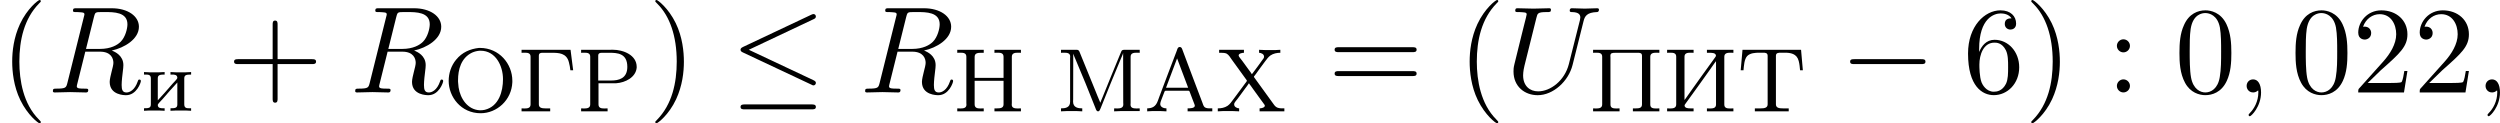
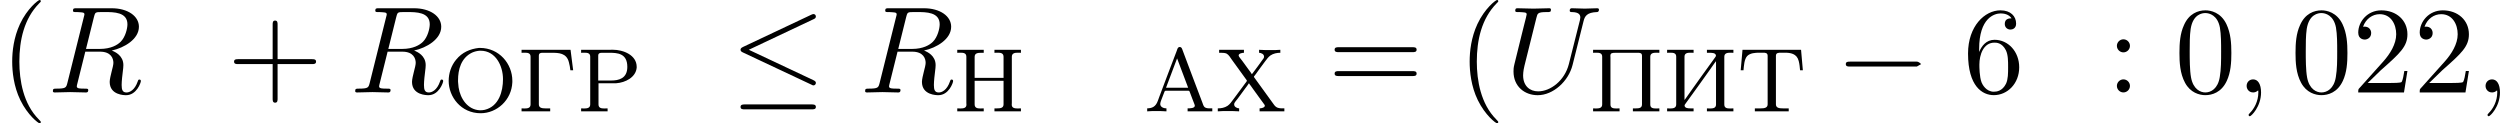
<svg xmlns="http://www.w3.org/2000/svg" xmlns:xlink="http://www.w3.org/1999/xlink" height="13.688pt" version="1.1" viewBox="1872.02 1483.22 221.208 10.909" width="277.546pt">
  <defs>
    <path d="m0.287 -0.271v0.263l0.422 -0.024h0.773l0.51 0.024v-0.263c-0.231 0 -0.55 -0.104 -0.55 -0.391c0 -0.096 0.04 -0.199 0.072 -0.295l0.279 -0.725c0.032 -0.072 0.032 -0.151 0.151 -0.151h1.993c0.096 0 0.104 0.088 0.135 0.159l0.183 0.486c0.064 0.167 0.128 0.327 0.191 0.494c0.016 0.056 0.056 0.12 0.056 0.183c0 0.231 -0.414 0.239 -0.638 0.239v0.263h2.184v-0.263h-0.183c-0.183 0 -0.383 -0.008 -0.502 -0.112c-0.104 -0.104 -0.143 -0.263 -0.191 -0.391c-0.574 -1.538 -1.172 -3.061 -1.737 -4.599c-0.056 -0.143 -0.088 -0.327 -0.271 -0.327c-0.175 0 -0.207 0.183 -0.255 0.319c-0.518 1.339 -1.02 2.686 -1.53 4.033l-0.151 0.414c-0.191 0.526 -0.51 0.654 -0.94 0.662zm1.666 -1.825l0.98 -2.598l0.98 2.598h-1.961z" id="g0-65" />
    <path d="m0.351 -5.452v0.263c0.096 0 0.191 -0.008 0.287 -0.008c0.279 0 0.518 0.04 0.518 0.359v4.089c0 0.048 0.008 0.104 0.008 0.151c0 0.295 -0.263 0.335 -0.526 0.335c-0.104 0 -0.207 -0.008 -0.287 -0.008v0.263h2.343v-0.263c-0.096 0 -0.207 0.008 -0.303 0.008c-0.271 0 -0.502 -0.048 -0.502 -0.367v-2.08h2.558v2.08c0 0.327 -0.271 0.359 -0.582 0.359h-0.223v0.263h2.343v-0.263c-0.088 0 -0.191 0.008 -0.287 0.008c-0.271 0 -0.526 -0.04 -0.526 -0.335c0 -0.048 0.008 -0.104 0.008 -0.151v-4.089c0 -0.319 0.263 -0.359 0.534 -0.359c0.096 0 0.191 0.008 0.271 0.008v-0.263h-2.343v0.263c0.096 0 0.207 -0.008 0.303 -0.008c0.271 0 0.502 0.048 0.502 0.367v1.857h-2.558v-1.857c0 -0.327 0.271 -0.359 0.582 -0.359h0.223v-0.263h-2.343z" id="g0-72" />
-     <path d="m0.391 -5.452v0.263c0.088 0 0.191 -0.008 0.287 -0.008c0.271 0 0.526 0.04 0.526 0.335c0 0.048 -0.008 0.104 -0.008 0.151v3.865c0 0.526 -0.462 0.574 -0.805 0.574v0.263l0.526 -0.024h0.853l0.502 0.024v-0.263c-0.359 0 -0.813 -0.064 -0.813 -0.598c0 -0.072 0.008 -0.151 0.008 -0.223l0.008 -4.017c0.048 0.159 0.128 0.319 0.191 0.478c0.614 1.435 1.211 2.909 1.777 4.344c0.04 0.104 0.08 0.271 0.223 0.279c0.143 0 0.183 -0.167 0.231 -0.271c0.574 -1.459 1.18 -2.917 1.785 -4.368c0.064 -0.167 0.167 -0.359 0.207 -0.526l0.008 4.368c0 0.056 0.008 0.128 0.008 0.191c0 0.303 -0.271 0.351 -0.534 0.351c-0.096 0 -0.199 -0.008 -0.279 -0.008v0.263l0.59 -0.024h1.674v-0.239c-0.088 0 -0.191 0.008 -0.287 0.008c-0.271 0 -0.526 -0.04 -0.526 -0.335c0 -0.048 0.008 -0.104 0.008 -0.151v-4.089c0 -0.319 0.263 -0.359 0.534 -0.359c0.096 0 0.191 0.008 0.271 0.008v-0.263h-1.379c-0.135 0 -0.223 0.04 -0.263 0.175l-0.088 0.207c-0.526 1.307 -1.084 2.606 -1.602 3.921c-0.048 0.128 -0.12 0.255 -0.151 0.383c-0.159 -0.359 -0.303 -0.733 -0.454 -1.1c-0.43 -1.068 -0.877 -2.136 -1.307 -3.204l-0.08 -0.199c-0.048 -0.104 -0.104 -0.183 -0.223 -0.183h-1.419z" id="g0-77" />
    <path d="m0.343 -5.452v0.263h0.175c0.167 0 0.343 0.008 0.486 0.072c0.191 0.104 0.335 0.351 0.454 0.526c0.263 0.367 0.526 0.733 0.797 1.1l0.502 0.693c0.016 0.024 0.04 0.048 0.04 0.08c0 0.056 -0.088 0.151 -0.135 0.215l-0.406 0.55c-0.223 0.303 -0.446 0.598 -0.669 0.901c-0.151 0.199 -0.287 0.414 -0.502 0.558c-0.255 0.167 -0.558 0.223 -0.861 0.223v0.263l0.454 -0.024h0.869l0.566 0.024v-0.263c-0.183 -0.008 -0.438 -0.128 -0.438 -0.335v-0.048c0 -0.128 0.207 -0.335 0.311 -0.478c0.223 -0.311 0.454 -0.622 0.685 -0.933c0.096 -0.135 0.215 -0.271 0.303 -0.422h0.016c0.032 0.064 0.08 0.128 0.128 0.183l0.215 0.303c0.327 0.438 0.63 0.885 0.956 1.315c0.032 0.048 0.096 0.112 0.096 0.175v0.008c0 0.159 -0.295 0.231 -0.462 0.231v0.263h2.192v-0.263h-0.183c-0.271 0 -0.526 -0.024 -0.733 -0.319l-1.737 -2.399c-0.016 -0.024 -0.04 -0.048 -0.04 -0.08c0 -0.024 0.024 -0.048 0.032 -0.064l0.096 -0.12c0.279 -0.399 0.582 -0.797 0.869 -1.188c0.143 -0.183 0.271 -0.375 0.462 -0.51c0.255 -0.175 0.574 -0.239 0.877 -0.239v-0.263l-0.446 0.024h-0.877l-0.558 -0.024v0.263c0.191 0.008 0.438 0.12 0.438 0.335v0.032c0 0.104 -0.096 0.199 -0.159 0.287c-0.215 0.311 -0.446 0.614 -0.669 0.917c-0.08 0.112 -0.159 0.223 -0.247 0.327c-0.08 -0.143 -0.191 -0.271 -0.287 -0.406l-0.574 -0.789c-0.104 -0.143 -0.311 -0.367 -0.311 -0.462c0 -0.175 0.303 -0.239 0.47 -0.239v-0.263h-2.192z" id="g0-88" />
    <path d="m0.359 -5.452v0.263c0.096 0 0.191 -0.008 0.287 -0.008c0.271 0 0.51 0.04 0.51 0.351v4.224c0 0.319 -0.255 0.359 -0.526 0.359c-0.088 0 -0.183 -0.008 -0.271 -0.008v0.263h2.534v-0.263h-0.422c-0.287 0 -0.582 -0.032 -0.582 -0.351v-4.296c0 -0.239 0.143 -0.271 0.311 -0.271h0.829c0.614 0 1.307 0.016 1.514 0.821c0.072 0.239 0.104 0.478 0.135 0.725h0.247l-0.231 -1.809h-4.336z" id="g0-195" />
    <path d="m0.351 -5.452v0.263c0.096 0 0.199 -0.008 0.295 -0.008c0.279 0 0.51 0.04 0.51 0.351v4.224c0 0.319 -0.263 0.359 -0.534 0.359c-0.096 0 -0.183 -0.008 -0.271 -0.008v0.263h2.343v-0.263h-0.263c-0.223 0 -0.502 -0.016 -0.534 -0.231v-0.024c0 -0.048 0.024 -0.08 0.048 -0.112l0.112 -0.159c0.654 -0.893 1.291 -1.793 1.937 -2.694l0.422 -0.598c0.088 -0.12 0.167 -0.247 0.263 -0.359v3.834c0 0.311 -0.255 0.351 -0.526 0.351c-0.096 0 -0.191 -0.008 -0.279 -0.008v0.263h2.343v-0.263c-0.096 0 -0.199 0.008 -0.295 0.008c-0.279 0 -0.51 -0.04 -0.51 -0.351v-4.224c0 -0.319 0.263 -0.359 0.534 -0.359c0.096 0 0.183 0.008 0.271 0.008v-0.263h-2.343v0.263h0.263c0.223 0 0.502 0.016 0.534 0.231v0.024c0 0.048 -0.024 0.08 -0.048 0.112l-0.112 0.159c-0.654 0.893 -1.291 1.793 -1.937 2.694l-0.422 0.598c-0.088 0.12 -0.167 0.247 -0.263 0.359v-3.834c0 -0.311 0.255 -0.351 0.526 -0.351c0.096 0 0.191 0.008 0.279 0.008v-0.263h-2.343z" id="g0-200" />
    <path d="m3.14 -5.619c-0.773 0.088 -1.474 0.383 -2.008 1.036c-0.438 0.526 -0.662 1.203 -0.662 1.881c0 1.403 1.084 2.861 2.829 2.861c1.427 0 2.742 -1.148 2.805 -2.75v-0.12c0 -1.506 -1.164 -2.909 -2.869 -2.909h-0.096zm-1.841 2.981v-0.128c0 -0.933 0.263 -1.969 1.243 -2.439c0.215 -0.096 0.438 -0.151 0.669 -0.167h0.088c1.315 0 1.977 1.323 1.977 2.519c0 1.06 -0.351 2.407 -1.618 2.71c-0.12 0.024 -0.239 0.04 -0.367 0.04h-0.08c-1.068 -0.064 -1.714 -1.028 -1.865 -2.032c-0.024 -0.167 -0.032 -0.335 -0.048 -0.502z" id="g0-206" />
    <path d="m0.351 -5.452v0.263c0.096 0 0.199 -0.008 0.295 -0.008c0.279 0 0.51 0.04 0.51 0.351v4.224c0 0.319 -0.263 0.359 -0.534 0.359c-0.096 0 -0.183 -0.008 -0.271 -0.008v0.263h2.343v-0.263c-0.096 0 -0.199 0.008 -0.295 0.008c-0.279 0 -0.51 -0.04 -0.51 -0.351v-4.16c0 -0.048 -0.008 -0.096 -0.008 -0.143c0 -0.255 0.159 -0.271 0.454 -0.271h2.064c0.151 0.016 0.279 0.04 0.279 0.271v4.296c0 0.319 -0.255 0.351 -0.542 0.351h-0.263v0.263h2.343v-0.263c-0.096 0 -0.199 0.008 -0.295 0.008c-0.279 0 -0.51 -0.04 -0.51 -0.351v-4.224c0 -0.319 0.263 -0.359 0.534 -0.359c0.096 0 0.183 0.008 0.271 0.008v-0.263h-5.866z" id="g0-207" />
    <path d="m0.359 -5.452v0.263c0.096 0 0.199 -0.008 0.295 -0.008c0.279 0 0.51 0.04 0.51 0.351v4.224c0 0.319 -0.263 0.359 -0.534 0.359c-0.096 0 -0.183 -0.008 -0.271 -0.008v0.263h2.343v-0.263c-0.104 0 -0.199 0.008 -0.303 0.008c-0.271 0 -0.502 -0.048 -0.502 -0.359v-1.873h1.57c0.805 -0.056 1.73 -0.518 1.809 -1.379v-0.072c0 -1.036 -1.172 -1.514 -2.112 -1.514c-0.167 0 -0.327 0.008 -0.486 0.008h-2.319zm1.514 2.718v-2.2c0 -0.215 0.143 -0.255 0.311 -0.255h0.677c0.701 0 1.586 0.04 1.586 1.243c0 1.044 -0.773 1.211 -1.443 1.211h-1.132z" id="g0-208" />
    <path d="m0.462 -5.452l-0.159 1.809h0.247c0.04 -0.406 0.064 -0.972 0.327 -1.259c0.263 -0.271 0.725 -0.295 1.084 -0.295h0.335c0.191 0 0.391 0.016 0.391 0.279v4.288c0 0.327 -0.319 0.359 -0.622 0.359h-0.51v0.263h2.997v-0.263h-0.51c-0.319 0 -0.622 -0.032 -0.622 -0.359v-4.288c0 -0.271 0.207 -0.279 0.454 -0.279h0.319c0.494 0 1.076 0.064 1.243 0.733c0.072 0.271 0.096 0.55 0.12 0.821h0.247l-0.159 -1.809h-5.181z" id="g0-210" />
-     <path d="m0.263 -3.435v0.223h0.175c0.231 0 0.43 0.032 0.43 0.343v2.287c0 0.327 -0.183 0.351 -0.606 0.351v0.223l0.486 -0.024h0.837l0.502 0.024v-0.223h-0.143c-0.207 0 -0.462 -0.008 -0.462 -0.295c0.016 -0.12 0.303 -0.375 0.446 -0.542c0.422 -0.486 0.845 -0.98 1.283 -1.443v1.953c0 0.311 -0.231 0.327 -0.606 0.327v0.223l0.502 -0.024h0.837l0.486 0.024v-0.223h-0.191c-0.223 0 -0.414 -0.032 -0.414 -0.351v-2.287c0 -0.311 0.183 -0.343 0.606 -0.343v-0.223l-0.502 0.024h-0.837l-0.486 -0.024v0.223h0.143c0.207 0 0.462 0.008 0.462 0.295c-0.016 0.12 -0.303 0.375 -0.446 0.542c-0.422 0.486 -0.845 0.98 -1.283 1.443v-1.953c0 -0.311 0.231 -0.327 0.606 -0.327v-0.223l-0.502 0.024h-0.837l-0.486 -0.024z" id="g0-232" />
    <path d="m2.215 -0.011c0 -0.72 -0.273 -1.145 -0.698 -1.145c-0.36 0 -0.578 0.273 -0.578 0.578c0 0.295 0.218 0.578 0.578 0.578c0.131 0 0.273 -0.044 0.382 -0.142c0.033 -0.022 0.044 -0.033 0.055 -0.033s0.022 0.011 0.022 0.164c0 0.807 -0.382 1.462 -0.742 1.822c-0.12 0.12 -0.12 0.142 -0.12 0.175c0 0.076 0.055 0.12 0.109 0.12c0.12 0 0.993 -0.84 0.993 -2.116z" id="g2-59" />
    <path d="m4.091 -6.698c0.065 -0.262 0.098 -0.371 0.305 -0.404c0.098 -0.011 0.447 -0.011 0.665 -0.011c0.775 0 1.985 0 1.985 1.08c0 0.371 -0.175 1.124 -0.6 1.549c-0.284 0.284 -0.862 0.633 -1.844 0.633h-1.222l0.709 -2.847zm1.571 2.989c1.102 -0.24 2.4 -1.004 2.4 -2.105c0 -0.938 -0.982 -1.636 -2.411 -1.636h-3.109c-0.218 0 -0.316 0 -0.316 0.218c0 0.12 0.098 0.12 0.305 0.12c0.022 0 0.229 0 0.415 0.022c0.196 0.022 0.295 0.033 0.295 0.175c0 0.044 -0.011 0.076 -0.044 0.207l-1.462 5.858c-0.109 0.425 -0.131 0.513 -0.993 0.513c-0.196 0 -0.295 0 -0.295 0.218c0 0.12 0.131 0.12 0.153 0.12c0.305 0 1.069 -0.033 1.375 -0.033s1.08 0.033 1.385 0.033c0.087 0 0.218 0 0.218 -0.218c0 -0.12 -0.098 -0.12 -0.305 -0.12c-0.404 0 -0.709 0 -0.709 -0.196c0 -0.065 0.022 -0.12 0.033 -0.185l0.72 -2.891h1.298c0.993 0 1.189 0.611 1.189 0.993c0 0.164 -0.087 0.502 -0.153 0.753c-0.076 0.305 -0.175 0.709 -0.175 0.927c0 1.178 1.309 1.178 1.451 1.178c0.927 0 1.309 -1.102 1.309 -1.255c0 -0.131 -0.12 -0.131 -0.131 -0.131c-0.098 0 -0.12 0.076 -0.142 0.153c-0.273 0.807 -0.742 0.993 -0.993 0.993c-0.36 0 -0.436 -0.24 -0.436 -0.665c0 -0.338 0.065 -0.895 0.109 -1.244c0.022 -0.153 0.044 -0.36 0.044 -0.513c0 -0.84 -0.731 -1.178 -1.025 -1.287z" id="g2-82" />
    <path d="m6.927 -6.305c0.109 -0.447 0.305 -0.775 1.178 -0.807c0.055 0 0.185 -0.011 0.185 -0.218c0 -0.011 0 -0.12 -0.142 -0.12c-0.36 0 -0.742 0.033 -1.113 0.033s-0.775 -0.033 -1.135 -0.033c-0.065 0 -0.196 0 -0.196 0.218c0 0.12 0.109 0.12 0.196 0.12c0.622 0.011 0.742 0.24 0.742 0.48c0 0.033 -0.022 0.196 -0.033 0.229l-0.982 3.895c-0.371 1.462 -1.625 2.411 -2.716 2.411c-0.742 0 -1.331 -0.48 -1.331 -1.418c0 -0.022 0 -0.371 0.12 -0.851l1.058 -4.244c0.098 -0.393 0.12 -0.502 0.916 -0.502c0.284 0 0.371 0 0.371 -0.218c0 -0.12 -0.12 -0.12 -0.153 -0.12c-0.305 0 -1.091 0.033 -1.396 0.033c-0.316 0 -1.091 -0.033 -1.407 -0.033c-0.087 0 -0.207 0 -0.207 0.218c0 0.12 0.098 0.12 0.305 0.12c0.022 0 0.229 0 0.415 0.022c0.196 0.022 0.295 0.033 0.295 0.175c0 0.065 -0.12 0.524 -0.185 0.775l-0.24 0.96c-0.098 0.425 -0.622 2.487 -0.665 2.695c-0.076 0.305 -0.076 0.469 -0.076 0.633c0 1.331 0.993 2.095 2.138 2.095c1.375 0 2.727 -1.233 3.087 -2.673l0.971 -3.873z" id="g2-85" />
    <path d="m3.611 2.618c0 -0.033 0 -0.055 -0.185 -0.24c-1.364 -1.375 -1.713 -3.436 -1.713 -5.105c0 -1.898 0.415 -3.796 1.756 -5.16c0.142 -0.131 0.142 -0.153 0.142 -0.185c0 -0.076 -0.044 -0.109 -0.109 -0.109c-0.109 0 -1.091 0.742 -1.735 2.127c-0.556 1.2 -0.687 2.411 -0.687 3.327c0 0.851 0.12 2.171 0.72 3.404c0.655 1.342 1.593 2.051 1.702 2.051c0.065 0 0.109 -0.033 0.109 -0.109z" id="g3-40" />
-     <path d="m3.153 -2.727c0 -0.851 -0.12 -2.171 -0.72 -3.404c-0.655 -1.342 -1.593 -2.051 -1.702 -2.051c-0.065 0 -0.109 0.044 -0.109 0.109c0 0.033 0 0.055 0.207 0.251c1.069 1.08 1.691 2.815 1.691 5.095c0 1.865 -0.404 3.785 -1.756 5.16c-0.142 0.131 -0.142 0.153 -0.142 0.185c0 0.065 0.044 0.109 0.109 0.109c0.109 0 1.091 -0.742 1.735 -2.127c0.556 -1.2 0.687 -2.411 0.687 -3.327z" id="g3-41" />
    <path d="m4.462 -2.509h3.044c0.153 0 0.36 0 0.36 -0.218s-0.207 -0.218 -0.36 -0.218h-3.044v-3.055c0 -0.153 0 -0.36 -0.218 -0.36s-0.218 0.207 -0.218 0.36v3.055h-3.055c-0.153 0 -0.36 0 -0.36 0.218s0.207 0.218 0.36 0.218h3.055v3.055c0 0.153 0 0.36 0.218 0.36s0.218 -0.207 0.218 -0.36v-3.055z" id="g3-43" />
    <path d="m5.018 -3.491c0 -0.873 -0.055 -1.745 -0.436 -2.553c-0.502 -1.047 -1.396 -1.222 -1.855 -1.222c-0.655 0 -1.451 0.284 -1.898 1.298c-0.349 0.753 -0.404 1.604 -0.404 2.476c0 0.818 0.044 1.8 0.491 2.629c0.469 0.884 1.265 1.102 1.8 1.102c0.589 0 1.418 -0.229 1.898 -1.265c0.349 -0.753 0.404 -1.604 0.404 -2.465zm-2.302 3.491c-0.425 0 -1.069 -0.273 -1.265 -1.32c-0.12 -0.655 -0.12 -1.658 -0.12 -2.302c0 -0.698 0 -1.418 0.087 -2.007c0.207 -1.298 1.025 -1.396 1.298 -1.396c0.36 0 1.08 0.196 1.287 1.276c0.109 0.611 0.109 1.44 0.109 2.127c0 0.818 0 1.56 -0.12 2.258c-0.164 1.036 -0.785 1.364 -1.276 1.364z" id="g3-48" />
    <path d="m1.385 -0.84l1.156 -1.124c1.702 -1.505 2.356 -2.095 2.356 -3.185c0 -1.244 -0.982 -2.116 -2.313 -2.116c-1.233 0 -2.04 1.004 -2.04 1.975c0 0.611 0.545 0.611 0.578 0.611c0.185 0 0.567 -0.131 0.567 -0.578c0 -0.284 -0.196 -0.567 -0.578 -0.567c-0.087 0 -0.109 0 -0.142 0.011c0.251 -0.709 0.84 -1.113 1.473 -1.113c0.993 0 1.462 0.884 1.462 1.778c0 0.873 -0.545 1.735 -1.145 2.411l-2.095 2.335c-0.12 0.12 -0.12 0.142 -0.12 0.404h4.047l0.305 -1.898h-0.273c-0.055 0.327 -0.131 0.807 -0.24 0.971c-0.076 0.087 -0.796 0.087 -1.036 0.087h-1.964z" id="g3-50" />
    <path d="m1.44 -3.578v-0.262c0 -2.76 1.353 -3.153 1.909 -3.153c0.262 0 0.72 0.065 0.96 0.436c-0.164 0 -0.6 0 -0.6 0.491c0 0.338 0.262 0.502 0.502 0.502c0.175 0 0.502 -0.098 0.502 -0.524c0 -0.655 -0.48 -1.178 -1.385 -1.178c-1.396 0 -2.869 1.407 -2.869 3.818c0 2.913 1.265 3.687 2.28 3.687c1.211 0 2.247 -1.025 2.247 -2.465c0 -1.385 -0.971 -2.433 -2.182 -2.433c-0.742 0 -1.145 0.556 -1.364 1.08zm1.298 3.513c-0.687 0 -1.015 -0.655 -1.08 -0.818c-0.196 -0.513 -0.196 -1.385 -0.196 -1.582c0 -0.851 0.349 -1.942 1.331 -1.942c0.175 0 0.676 0 1.015 0.676c0.196 0.404 0.196 0.96 0.196 1.495c0 0.524 0 1.069 -0.185 1.462c-0.327 0.655 -0.829 0.709 -1.08 0.709z" id="g3-54" />
    <path d="m2.095 -4.124c0 -0.316 -0.262 -0.578 -0.578 -0.578s-0.578 0.262 -0.578 0.578s0.262 0.578 0.578 0.578s0.578 -0.262 0.578 -0.578zm0 3.545c0 -0.316 -0.262 -0.578 -0.578 -0.578s-0.578 0.262 -0.578 0.578s0.262 0.578 0.578 0.578s0.578 -0.262 0.578 -0.578z" id="g3-58" />
    <path d="m7.495 -3.567c0.164 0 0.371 0 0.371 -0.218s-0.207 -0.218 -0.36 -0.218h-6.535c-0.153 0 -0.36 0 -0.36 0.218s0.207 0.218 0.371 0.218h6.513zm0.011 2.116c0.153 0 0.36 0 0.36 -0.218s-0.207 -0.218 -0.371 -0.218h-6.513c-0.164 0 -0.371 0 -0.371 0.218s0.207 0.218 0.36 0.218h6.535z" id="g3-61" />
-     <path d="m7.189 -2.509c0.185 0 0.382 0 0.382 -0.218s-0.196 -0.218 -0.382 -0.218h-5.902c-0.185 0 -0.382 0 -0.382 0.218s0.196 0.218 0.382 0.218h5.902z" id="g1-0" />
+     <path d="m7.189 -2.509s-0.196 -0.218 -0.382 -0.218h-5.902c-0.185 0 -0.382 0 -0.382 0.218s0.196 0.218 0.382 0.218h5.902z" id="g1-0" />
    <path d="m7.364 -6.48c0.12 -0.055 0.207 -0.109 0.207 -0.24c0 -0.12 -0.087 -0.218 -0.218 -0.218c-0.055 0 -0.153 0.044 -0.196 0.065l-6.033 2.847c-0.185 0.087 -0.218 0.164 -0.218 0.251c0 0.098 0.065 0.175 0.218 0.24l6.033 2.836c0.142 0.076 0.164 0.076 0.196 0.076c0.12 0 0.218 -0.098 0.218 -0.218c0 -0.098 -0.044 -0.164 -0.229 -0.251l-5.705 -2.684l5.727 -2.705zm-0.175 7.975c0.185 0 0.382 0 0.382 -0.218s-0.229 -0.218 -0.393 -0.218h-5.88c-0.164 0 -0.393 0 -0.393 0.218s0.196 0.218 0.382 0.218h5.902z" id="g1-20" />
  </defs>
  <g id="page1">
    <use x="1872.02" xlink:href="#g3-40" y="1491.4" />
    <use x="1876.25" xlink:href="#g2-82" y="1491.4" />
    <use x="1884.5" xlink:href="#g0-232" y="1493.03" />
    <use x="1892.12" xlink:href="#g3-43" y="1491.4" />
    <use x="1903" xlink:href="#g2-82" y="1491.4" />
    <use x="1911.25" xlink:href="#g0-206" y="1493.08" />
    <use x="1917.81" xlink:href="#g0-195" y="1493.08" />
    <use x="1923.08" xlink:href="#g0-208" y="1493.08" />
    <use x="1929.38" xlink:href="#g3-41" y="1491.4" />
    <use x="1936.64" xlink:href="#g1-20" y="1491.4" />
    <use x="1948.12" xlink:href="#g2-82" y="1491.4" />
    <use x="1956.37" xlink:href="#g0-72" y="1493.08" />
    <use x="1965.51" xlink:href="#g0-77" y="1493.08" />
    <use x="1973.24" xlink:href="#g0-65" y="1493.08" />
    <use x="1979.55" xlink:href="#g0-88" y="1493.08" />
    <use x="1989.5" xlink:href="#g3-61" y="1491.4" />
    <use x="2000.98" xlink:href="#g3-40" y="1491.4" />
    <use x="2005.21" xlink:href="#g2-85" y="1491.4" />
    <use x="2012.63" xlink:href="#g0-207" y="1493.08" />
    <use x="2019.18" xlink:href="#g0-200" y="1493.08" />
    <use x="2025.74" xlink:href="#g0-210" y="1493.08" />
    <use x="2034.82" xlink:href="#g1-0" y="1491.4" />
    <use x="2045.7" xlink:href="#g3-54" y="1491.4" />
    <use x="2051.13" xlink:href="#g3-41" y="1491.4" />
    <use x="2058.39" xlink:href="#g3-58" y="1491.4" />
    <use x="2064.44" xlink:href="#g3-48" y="1491.4" />
    <use x="2069.87" xlink:href="#g2-59" y="1491.4" />
    <use x="2074.71" xlink:href="#g3-48" y="1491.4" />
    <use x="2080.14" xlink:href="#g3-50" y="1491.4" />
    <use x="2085.58" xlink:href="#g3-50" y="1491.4" />
    <use x="2091.01" xlink:href="#g2-59" y="1491.4" />
  </g>
  <script type="text/ecmascript">if(window.parent.postMessage)window.parent.postMessage("3.42417|277.54691|13.68751|"+window.location,"*");</script>
</svg>